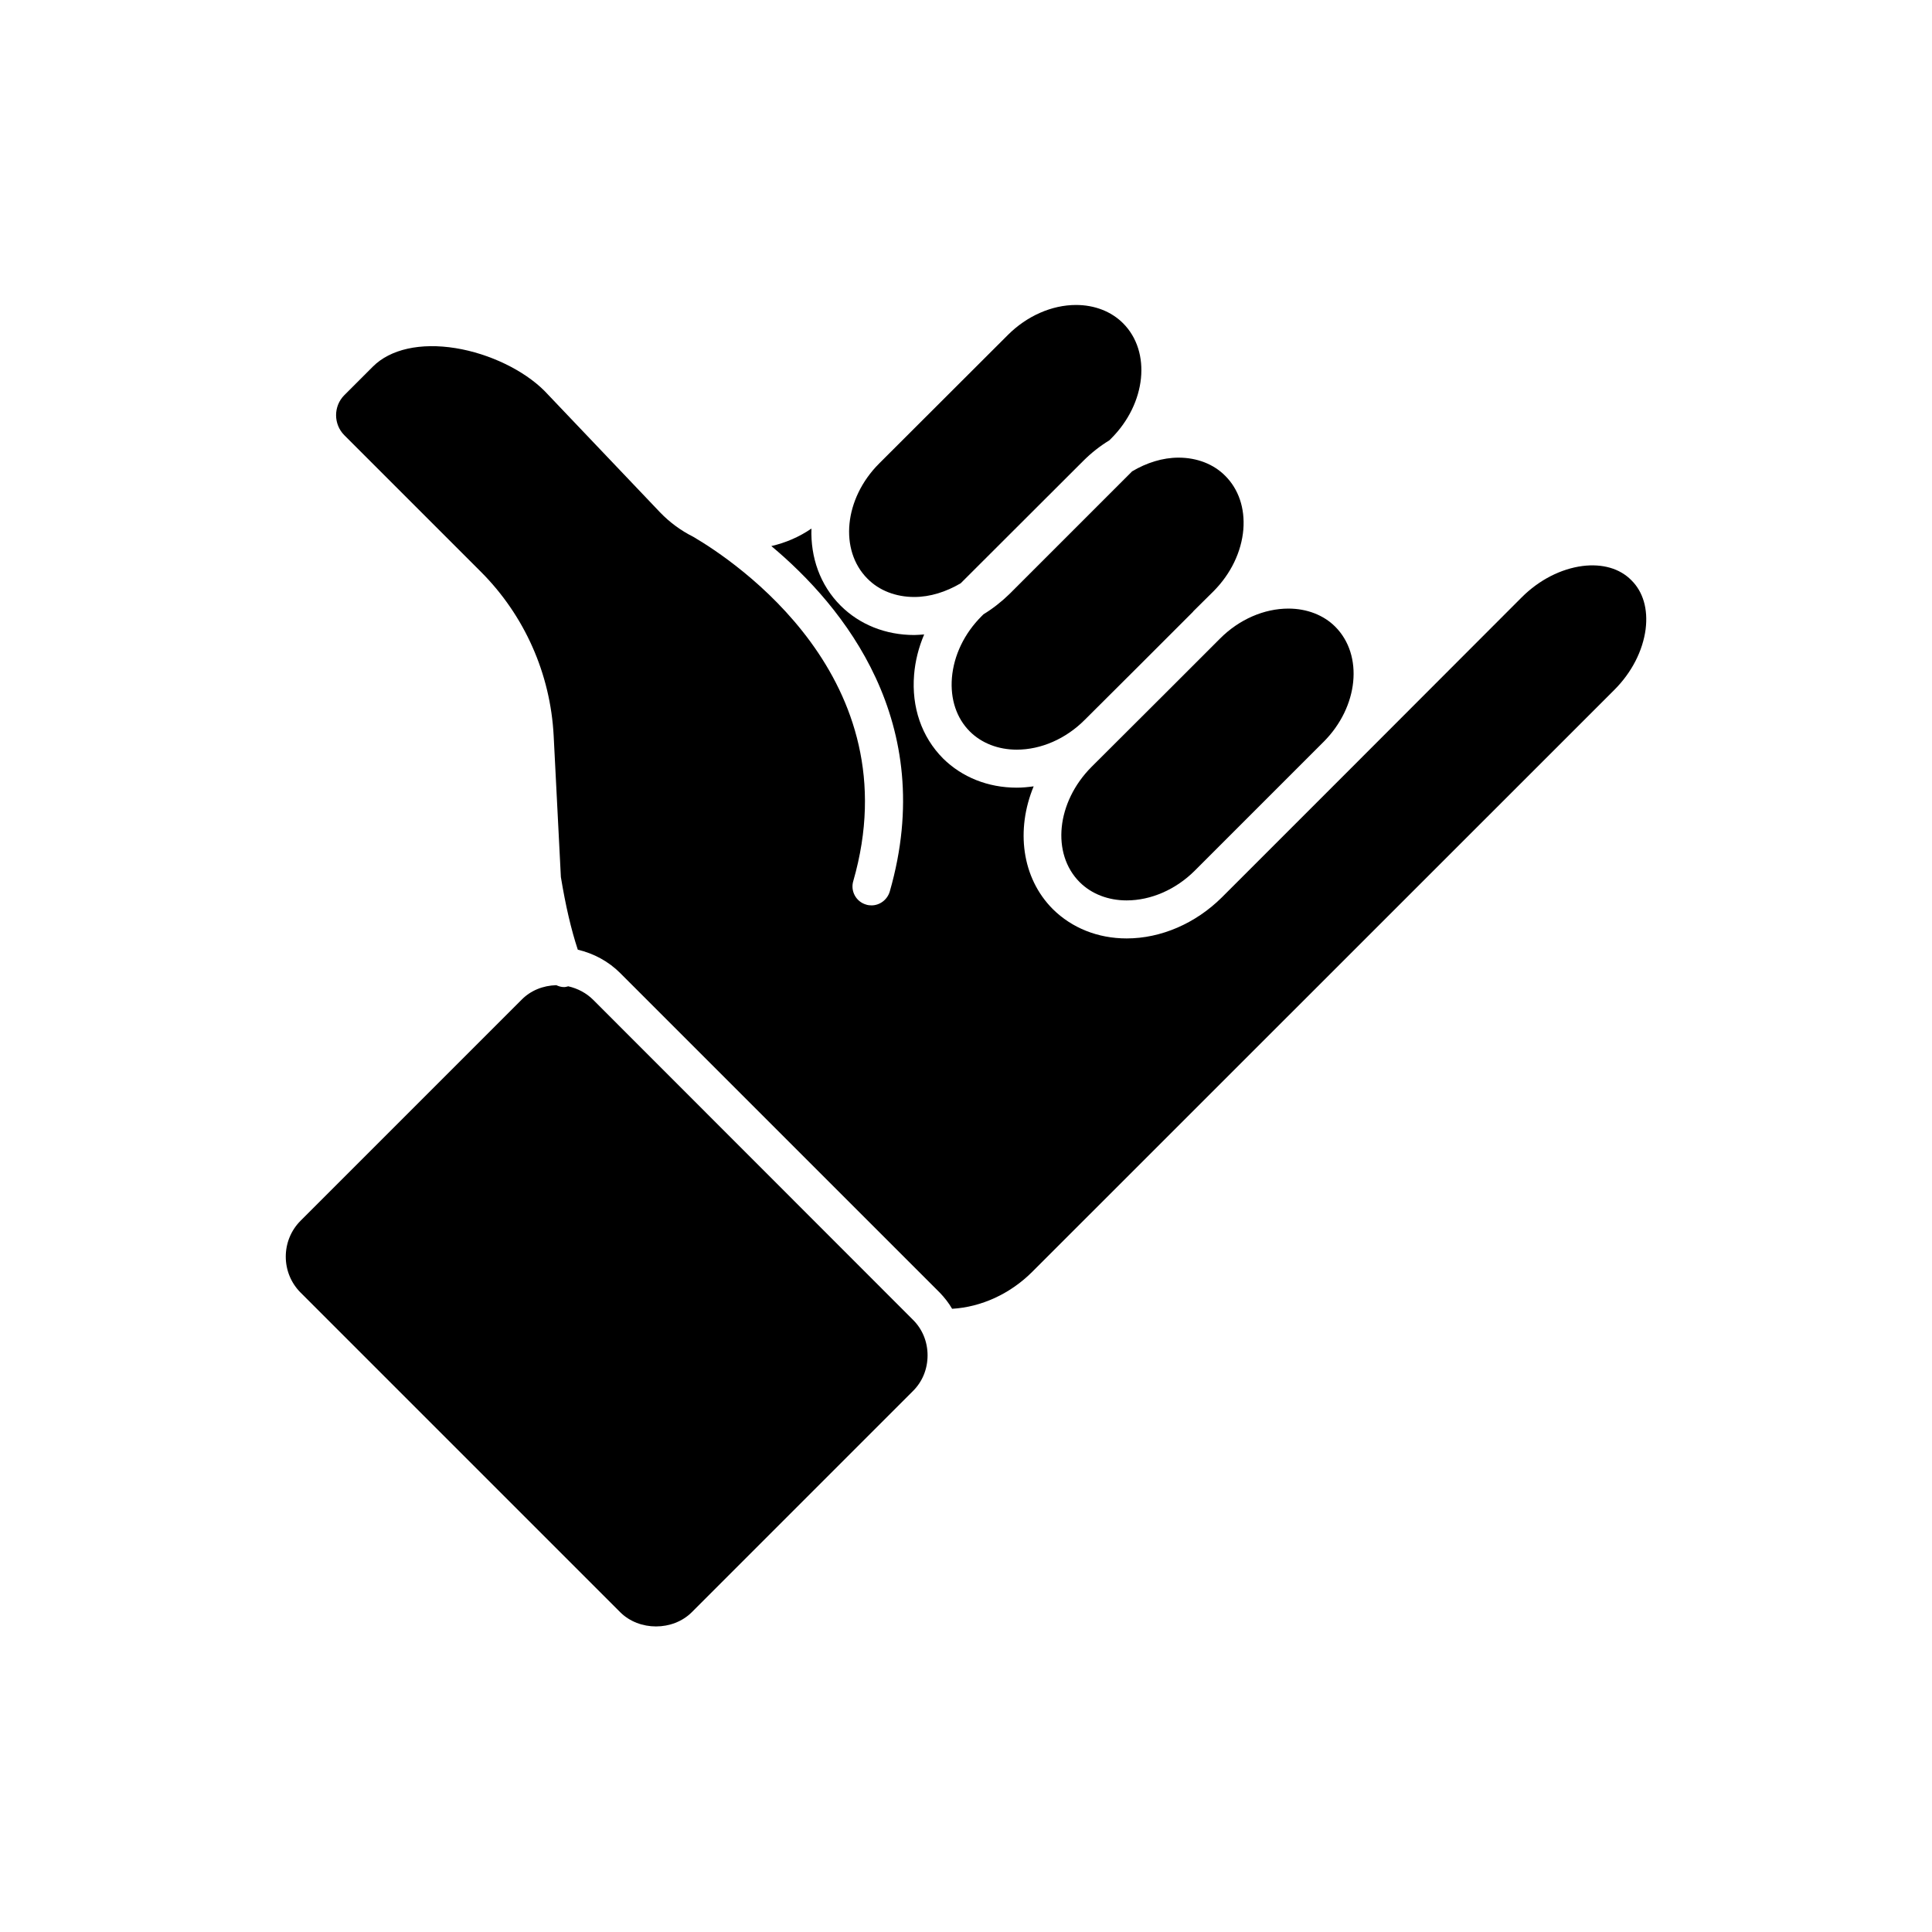
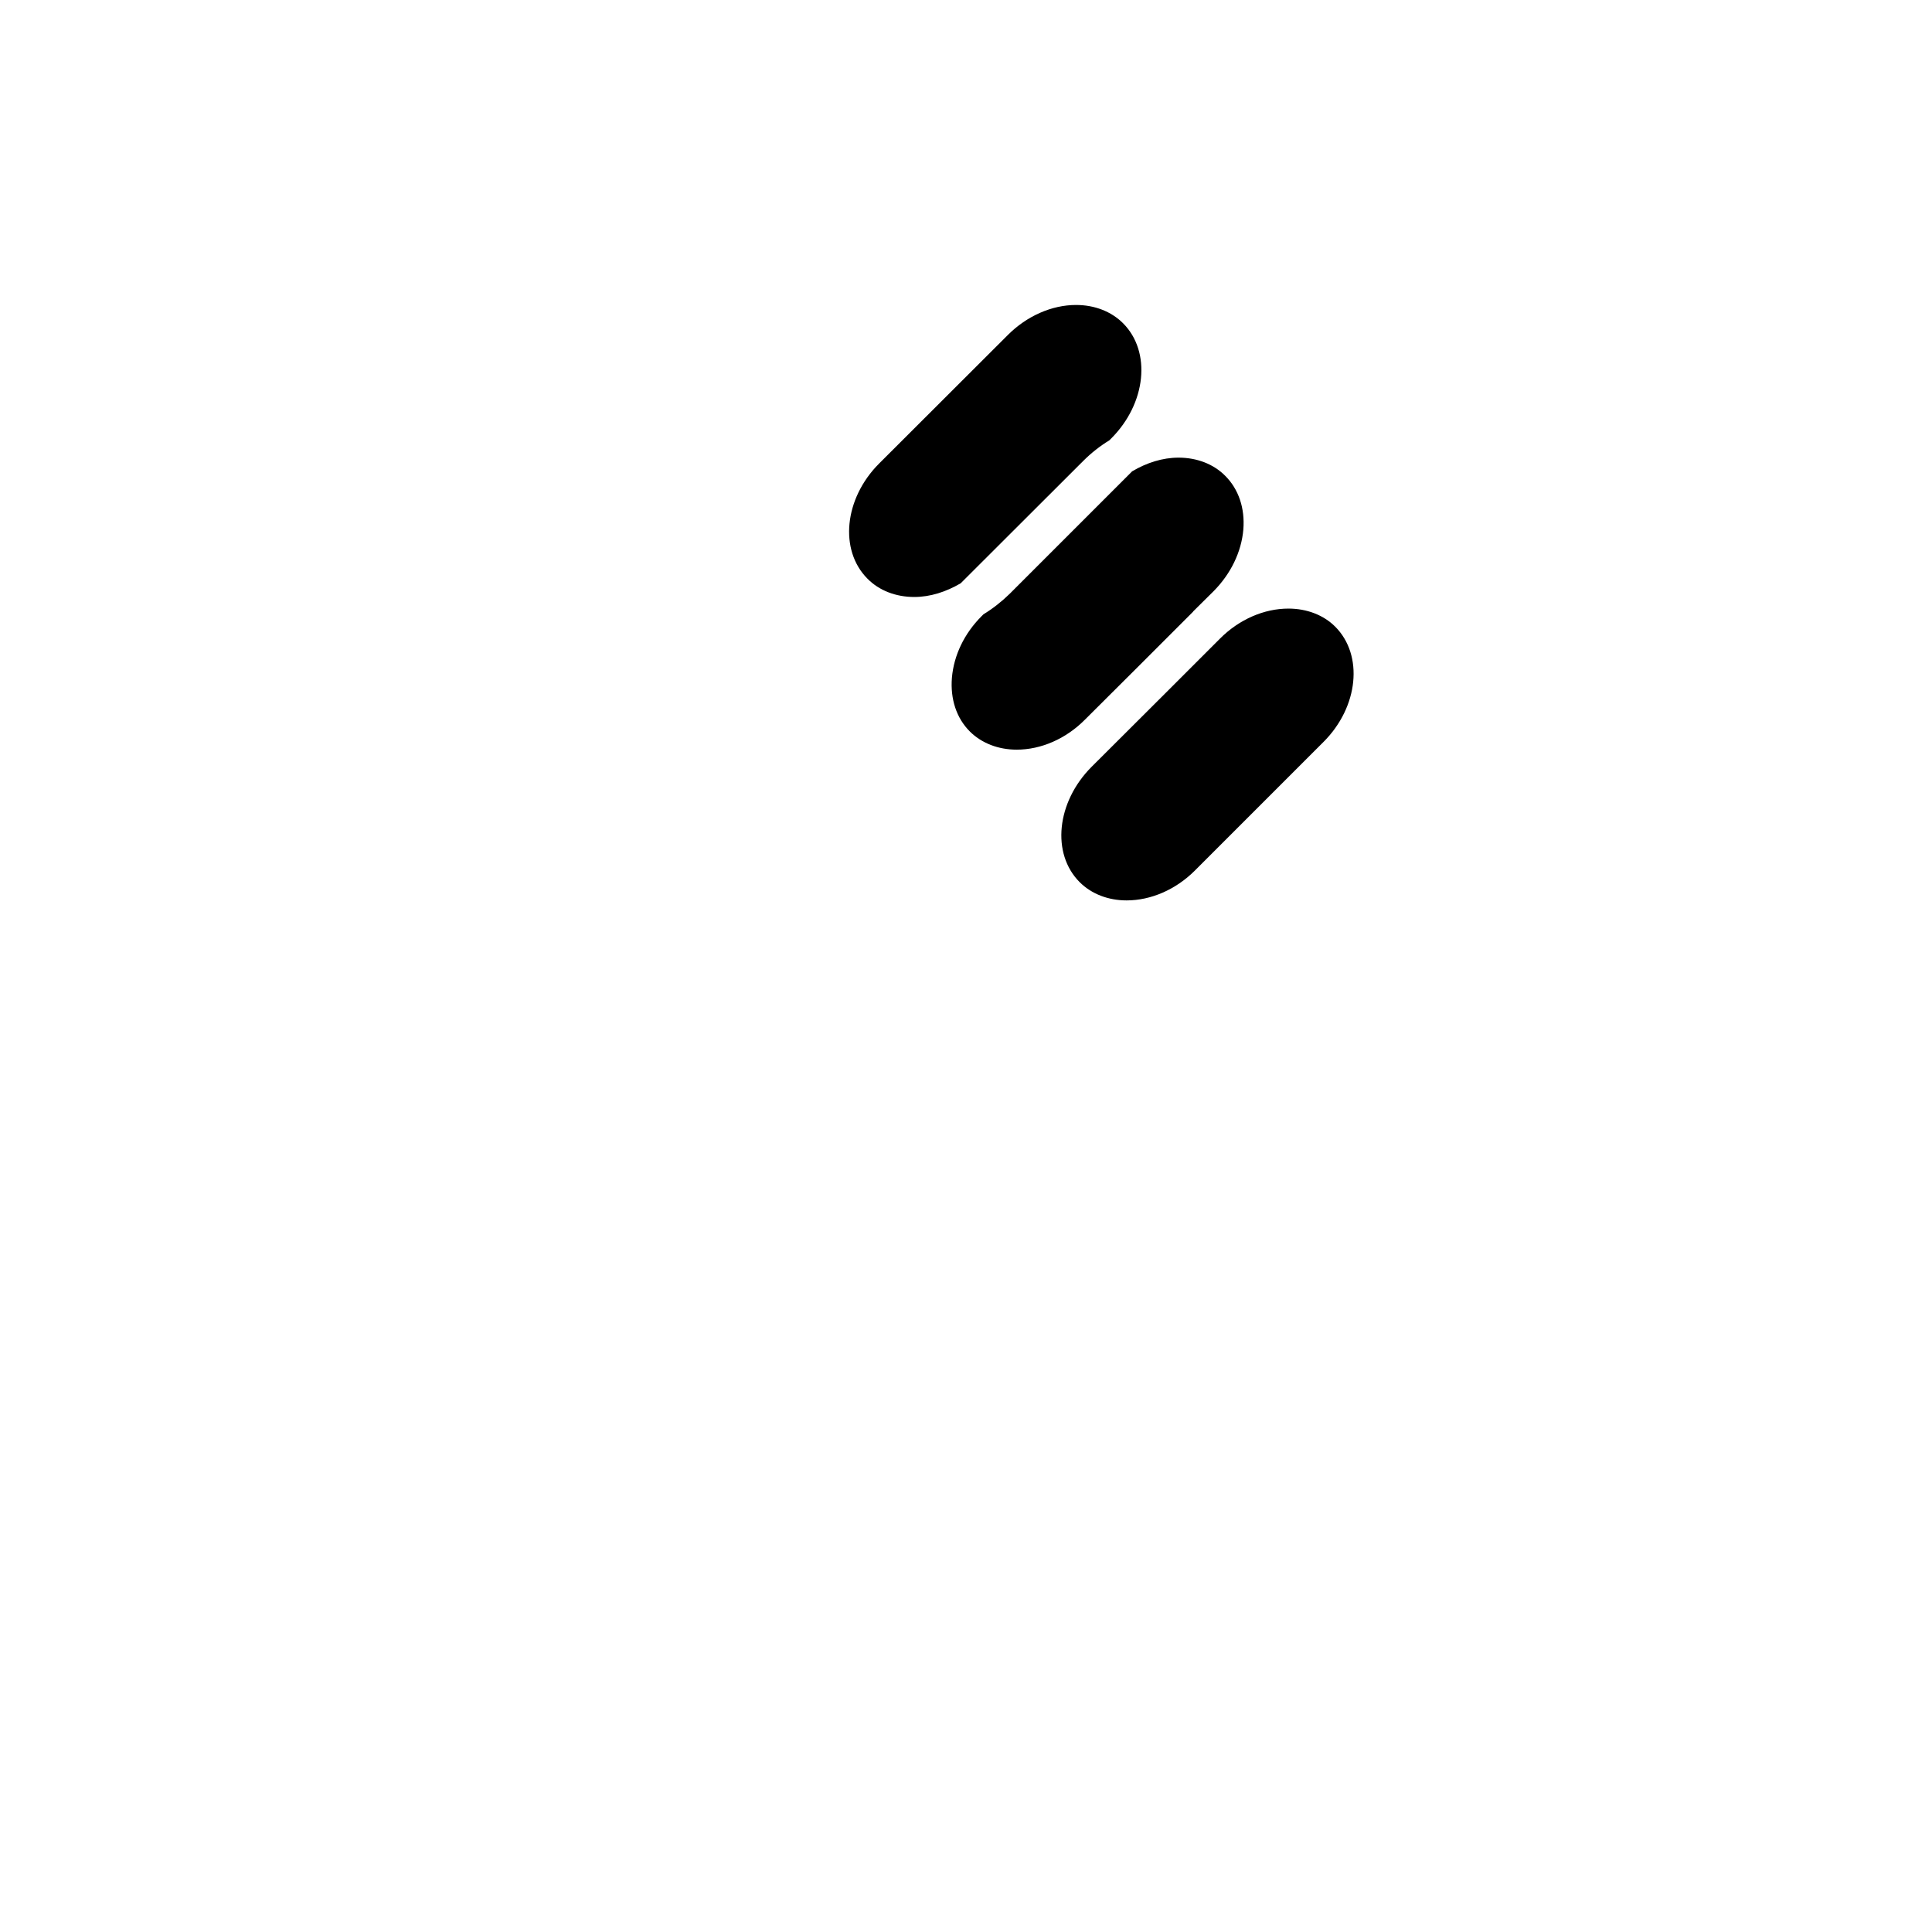
<svg xmlns="http://www.w3.org/2000/svg" fill="#000000" width="800px" height="800px" version="1.1" viewBox="144 144 512 512">
  <g>
-     <path d="m429.17 224.82c-6.449 0-13.047 2.922-18.086 7.961l-34.109 34.059c-9.27 9.27-10.629 22.973-3.074 30.531 3.074 3.125 7.508 4.836 12.395 4.836 4.231 0 8.414-1.359 12.293-3.629l32.496-32.445c2.117-2.117 4.434-3.93 6.902-5.441l0.504-0.504c9.27-9.27 10.68-22.973 3.125-30.531-3.125-3.125-7.559-4.836-12.445-4.836z" />
+     <path d="m429.17 224.82c-6.449 0-13.047 2.922-18.086 7.961l-34.109 34.059c-9.27 9.27-10.629 22.973-3.074 30.531 3.074 3.125 7.508 4.836 12.395 4.836 4.231 0 8.414-1.359 12.293-3.629l32.496-32.445c2.117-2.117 4.434-3.93 6.902-5.441l0.504-0.504c9.27-9.27 10.68-22.973 3.125-30.531-3.125-3.125-7.559-4.836-12.445-4.836" />
    <path d="m456.32 265.28c-4.231 0-8.465 1.359-12.293 3.629l-32.496 32.496c-2.117 2.066-4.434 3.879-6.902 5.391l-0.504 0.504c-4.586 4.586-7.356 10.379-7.859 16.324-0.453 5.644 1.211 10.68 4.734 14.207 3.125 3.125 7.559 4.836 12.445 4.836 6.449 0 13.047-2.871 18.086-7.961l14.359-14.309 14.309-14.309v-0.051l5.441-5.391c4.535-4.586 7.356-10.379 7.859-16.324 0.453-5.644-1.258-10.68-4.785-14.207-3.074-3.125-7.508-4.836-12.395-4.836z" />
    <path d="m433.25 347.25c-9.27 9.32-10.68 22.973-3.125 30.531 3.125 3.125 7.559 4.836 12.445 4.836 6.449 0 13.047-2.871 18.086-7.91l34.109-34.109c9.27-9.27 10.629-22.973 3.074-30.531-3.074-3.074-7.508-4.785-12.395-4.785-6.449 0-13.047 2.871-18.086 7.91l-14.359 14.359z" />
-     <path d="m223.66 486.55 84.691 84.691c5.039 5.039 13.957 5.039 18.992 0l58.543-58.547c2.57-2.519 3.93-5.894 3.93-9.523 0-3.578-1.359-6.953-3.93-9.473l-84.688-84.738c-1.812-1.812-4.133-3.023-6.602-3.578-0.402 0.102-0.754 0.203-1.109 0.203-0.754 0-1.41-0.203-2.066-0.504-3.527 0.102-6.801 1.41-9.219 3.879l-58.543 58.543c-5.238 5.242-5.238 13.805 0 19.047z" />
-     <path d="m580.11 310.72c0.656-5.289-0.656-9.875-3.777-12.949-3.074-3.125-7.656-4.434-12.949-3.777-5.742 0.754-11.488 3.68-16.121 8.312l-45.395 45.445-34.059 34.059c-6.953 6.902-16.121 10.883-25.242 10.883-7.609 0-14.508-2.769-19.547-7.758-8.312-8.312-9.824-21.109-5.09-32.547-1.512 0.203-2.973 0.352-4.484 0.352-7.609 0-14.508-2.769-19.547-7.758-5.644-5.691-8.363-13.551-7.656-22.168 0.301-3.68 1.211-7.254 2.672-10.68-0.855 0.051-1.762 0.152-2.621 0.152-7.609 0-14.508-2.769-19.547-7.809-5.441-5.441-7.961-12.797-7.707-20.402-3.223 2.215-6.852 3.777-10.629 4.637 19.043 15.922 44.285 46.703 31.387 91.543-0.656 2.215-2.672 3.68-4.836 3.68-0.453 0-0.957-0.051-1.41-0.203-2.672-0.754-4.231-3.578-3.426-6.246 15.469-53.707-31.488-84.84-42.422-91.238-3.223-1.613-6.195-3.777-8.766-6.449l-30.633-32.195c-5.492-5.492-14.559-9.875-23.527-11.336-9.32-1.512-17.332 0.25-21.965 4.887l-7.559 7.559c-2.922 2.922-2.922 7.707 0 10.629l36.172 36.172c11.586 11.586 18.438 27.055 19.297 43.43l1.914 37.484c1.258 7.609 2.719 13.906 4.484 19.246 4.231 1.008 8.113 3.074 11.234 6.195l84.691 84.691c1.258 1.309 2.367 2.719 3.273 4.281 7.758-0.453 15.418-3.981 21.211-9.773l154.27-154.23c4.637-4.633 7.559-10.375 8.312-16.121z" />
  </g>
</svg>